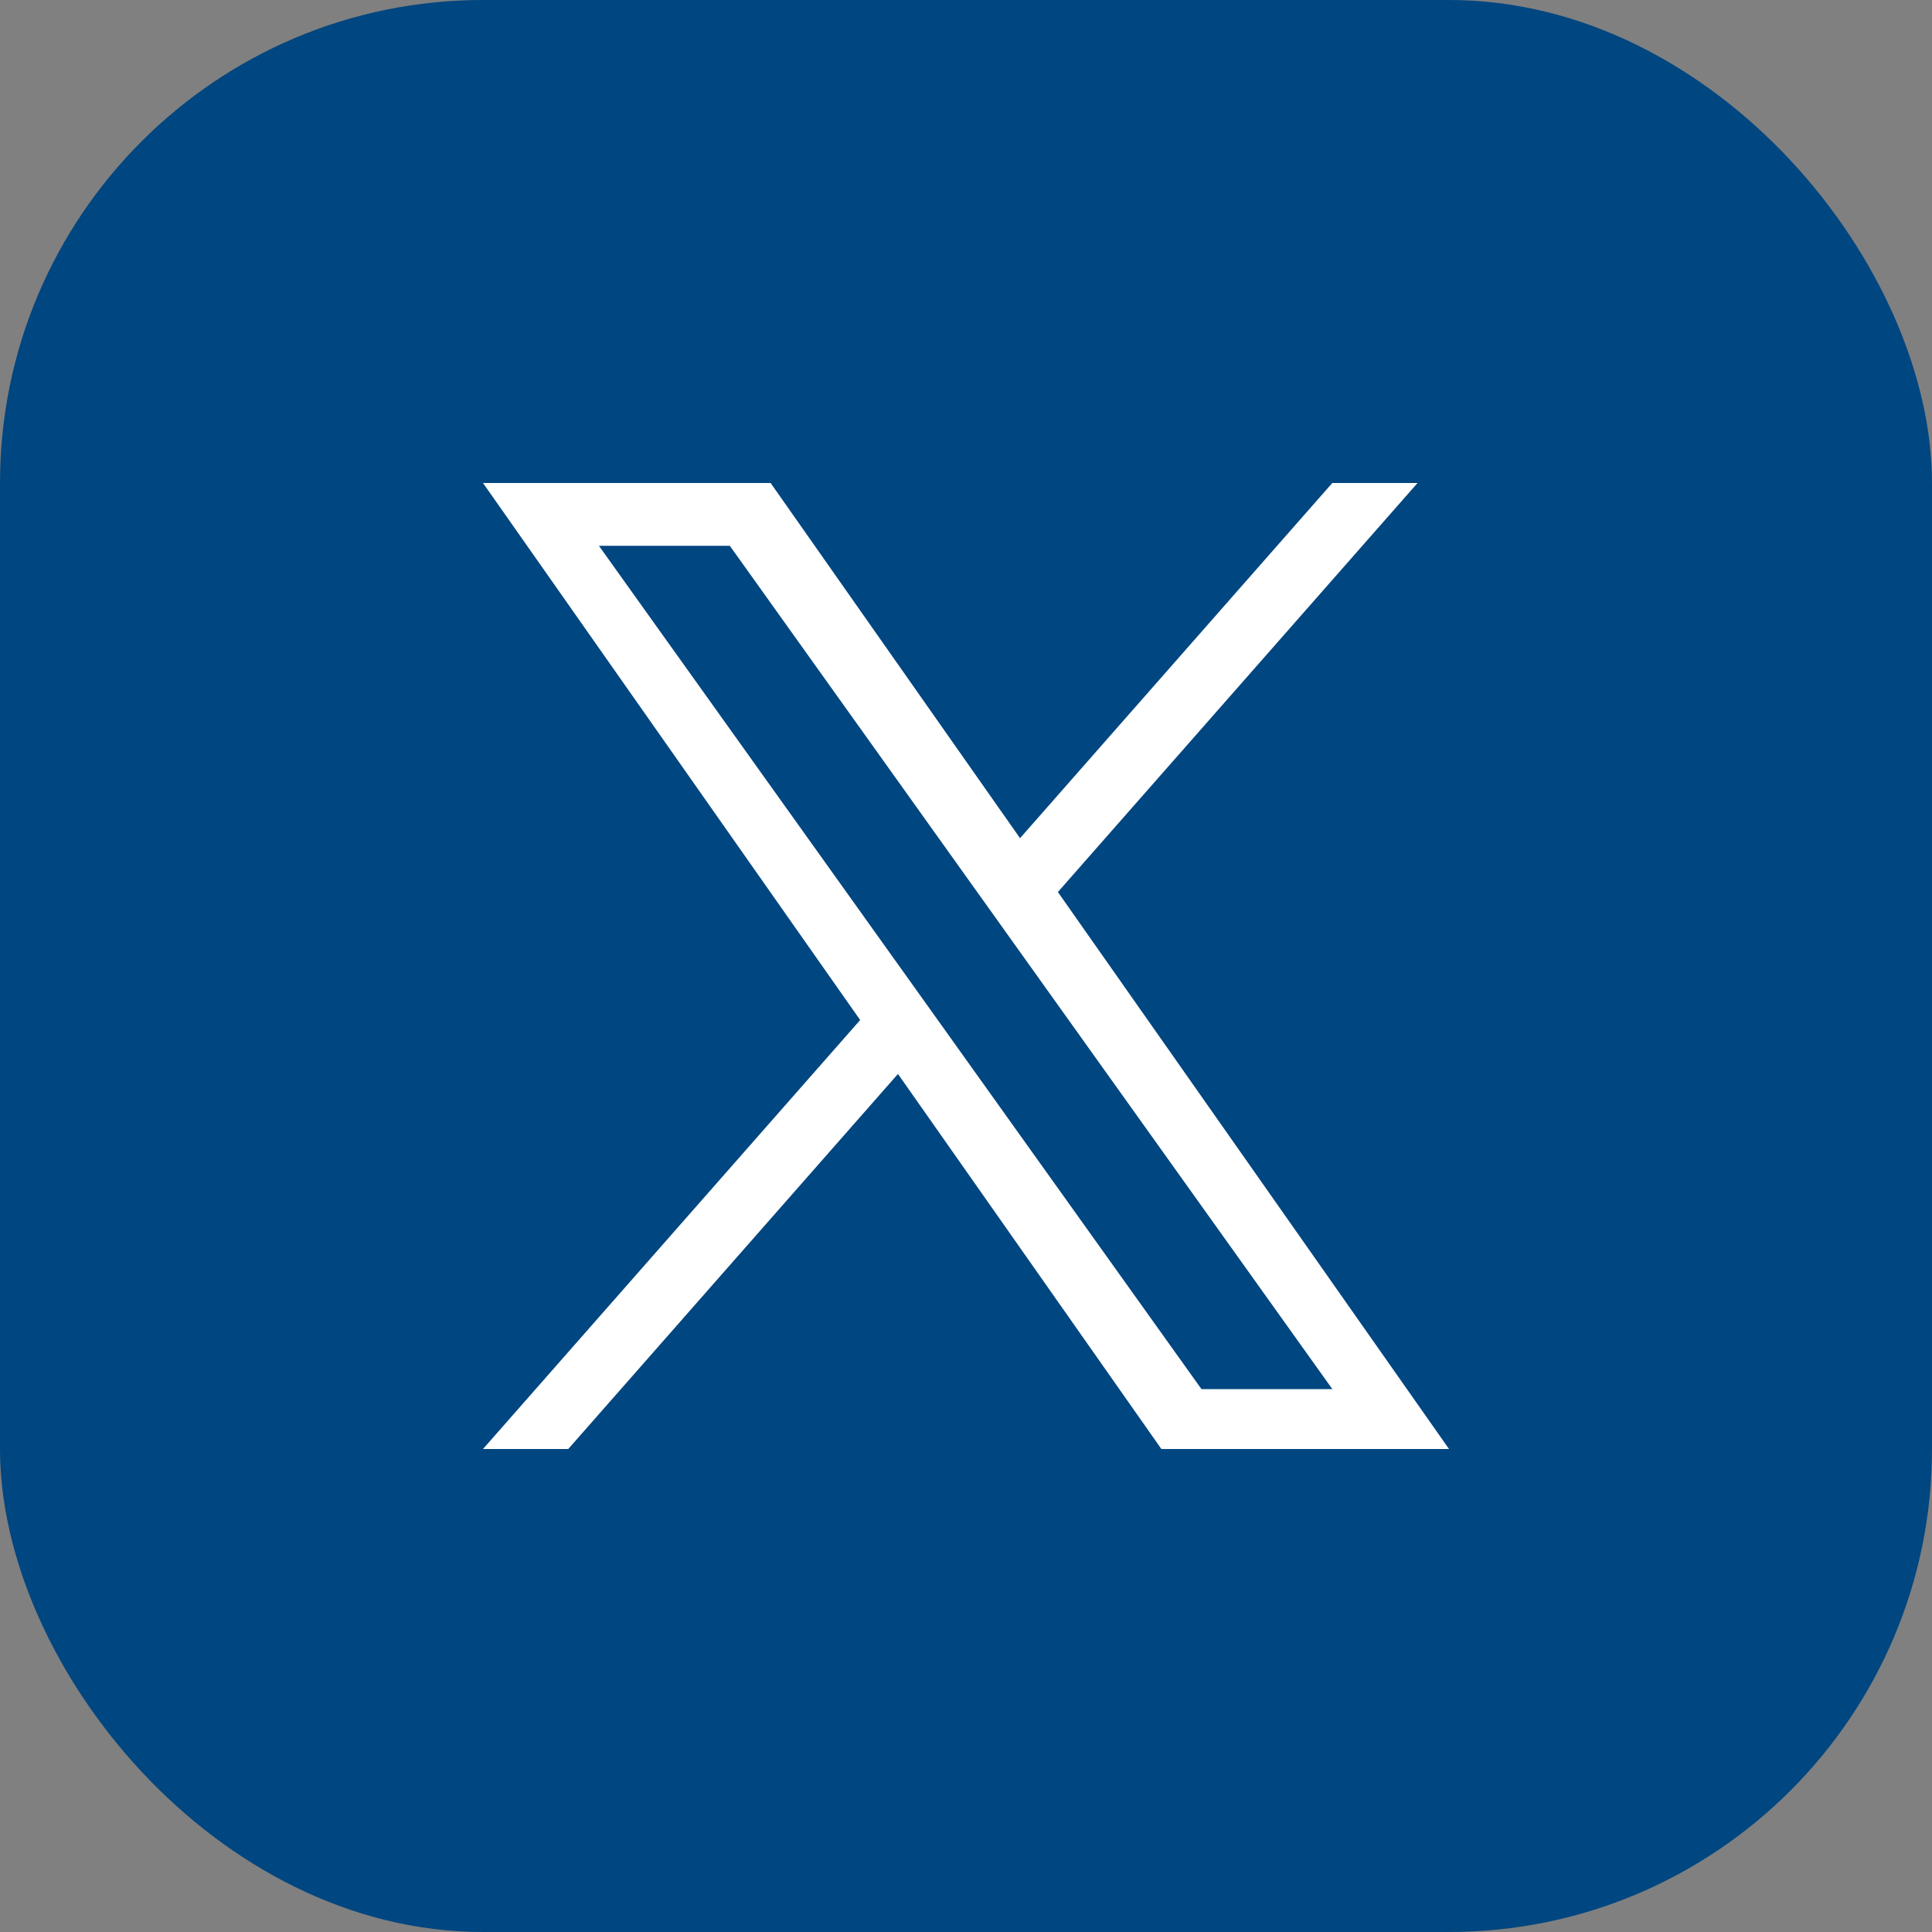
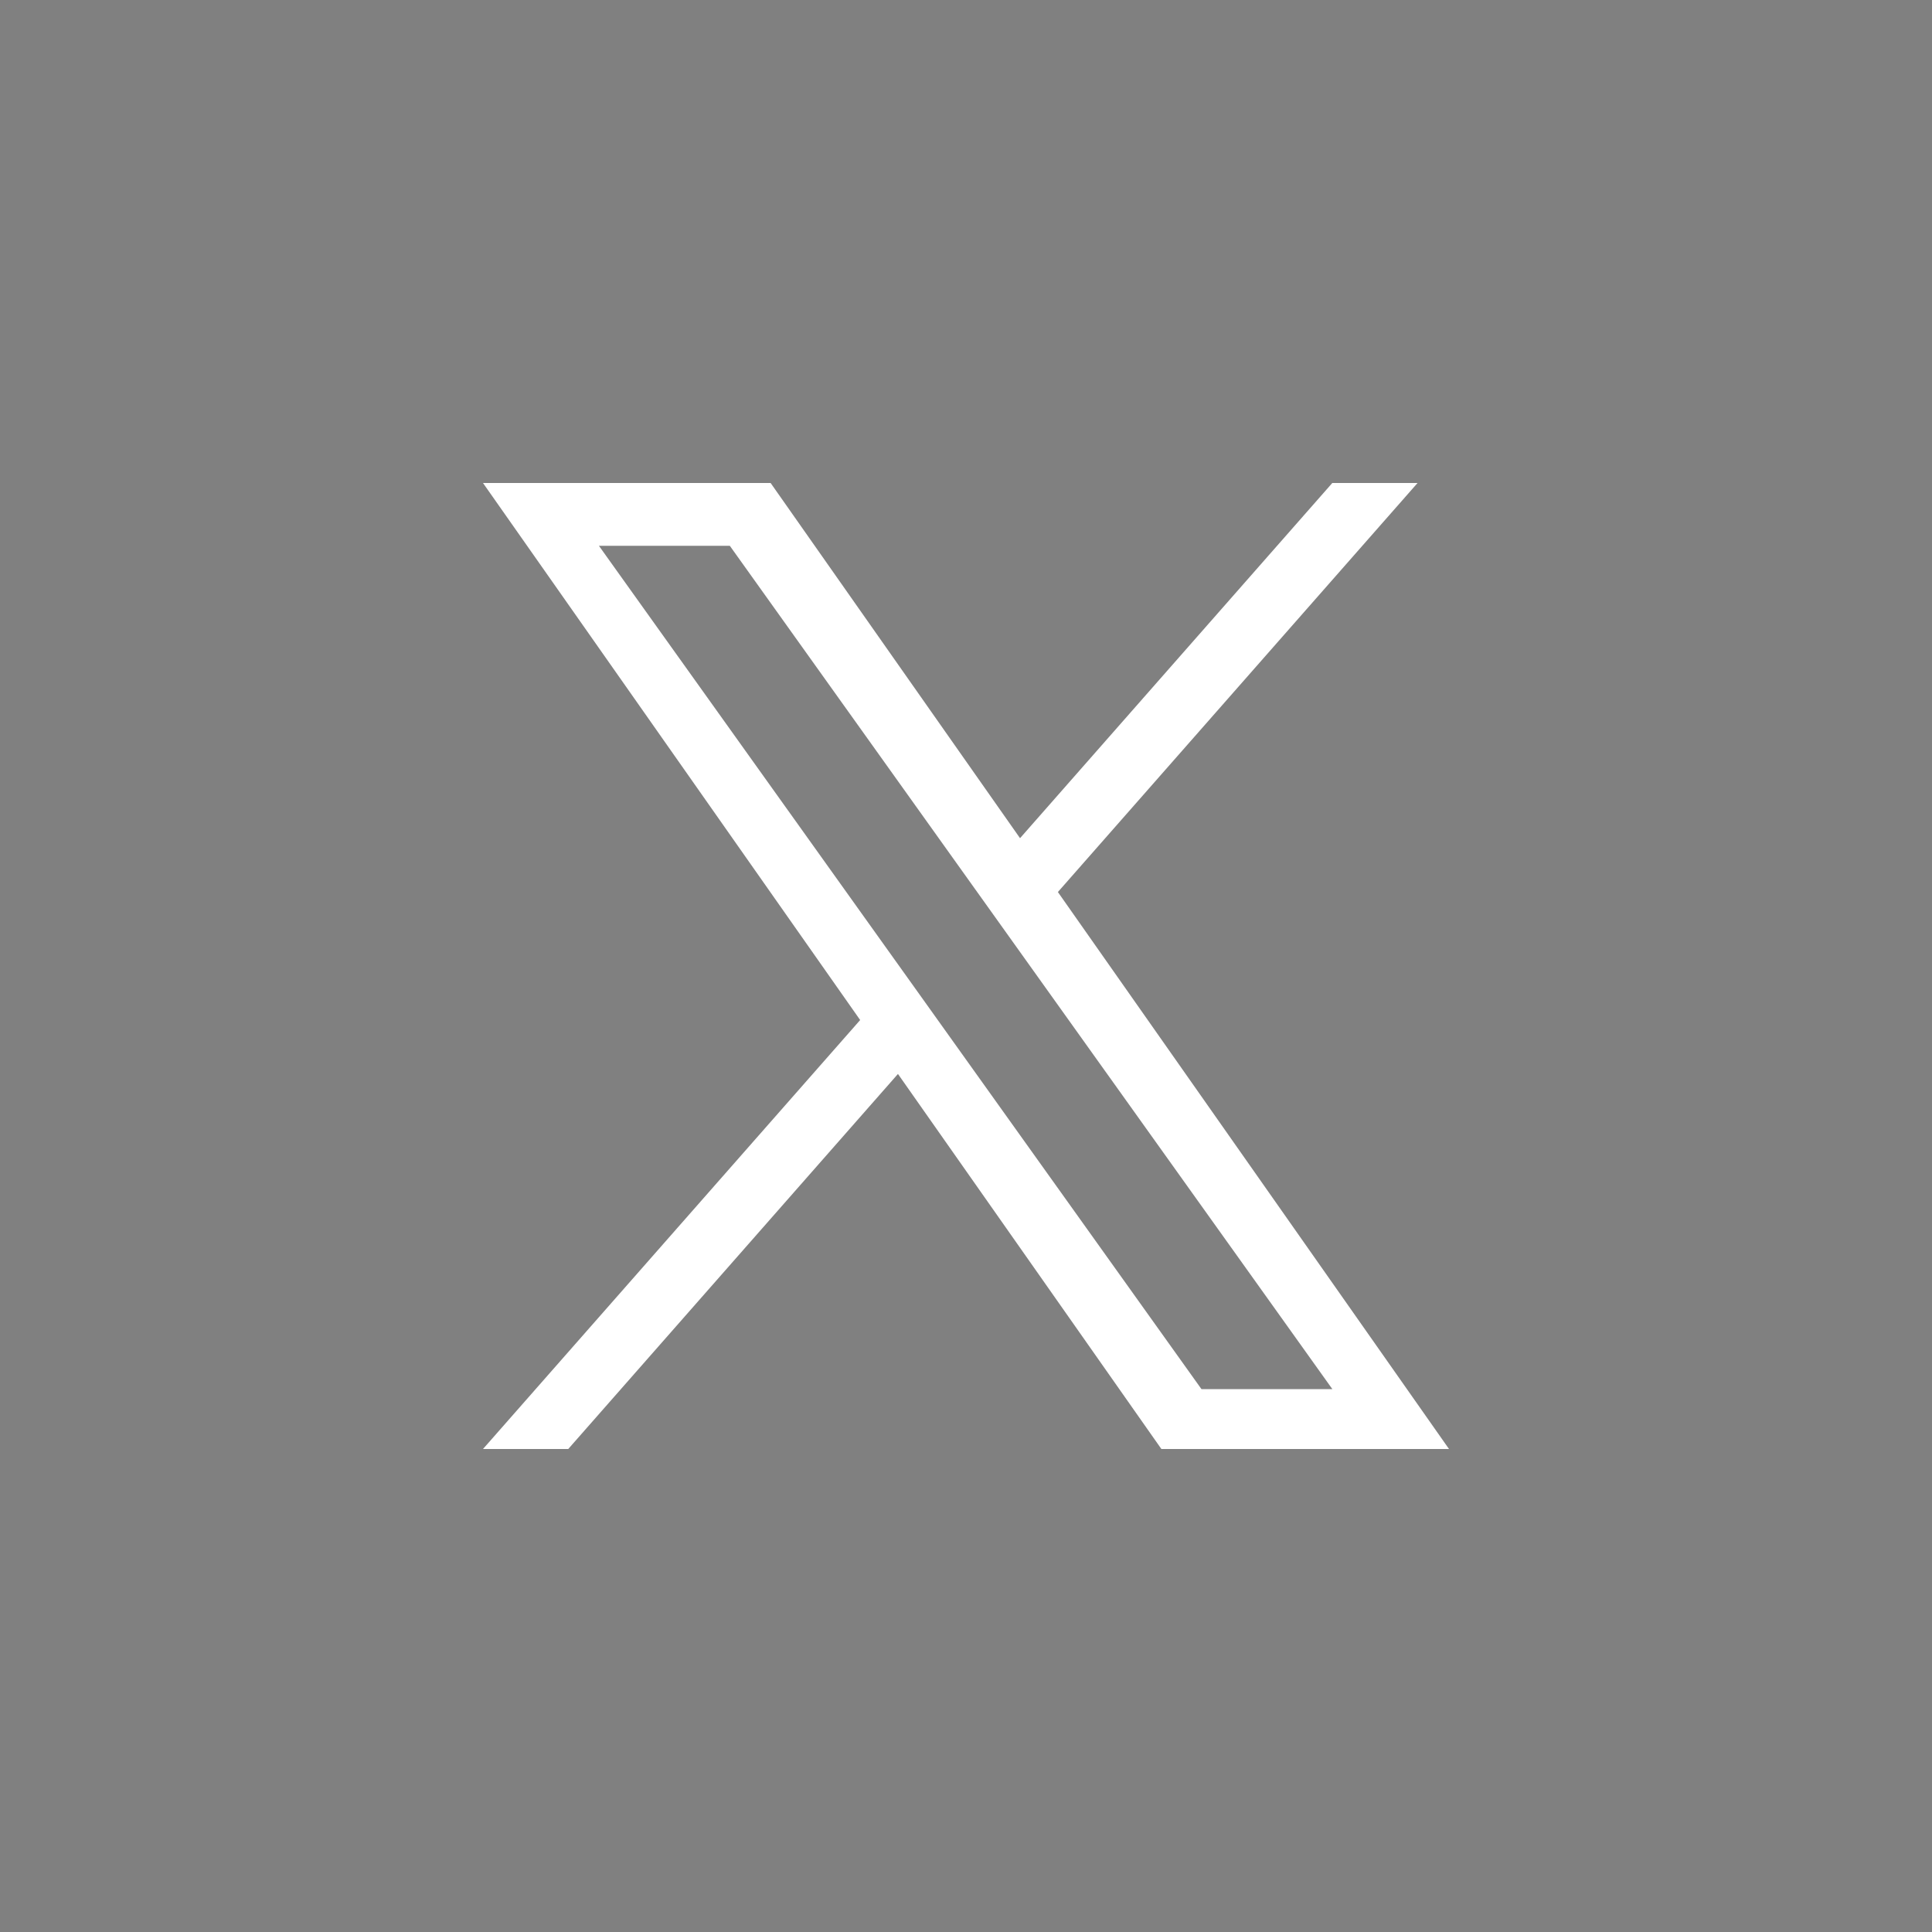
<svg xmlns="http://www.w3.org/2000/svg" width="32px" height="32px" viewBox="0 0 32 32" version="1.1">
  <rect x="0" y="0" width="32" height="32" fill="#808080" stroke="none" />
  <title>icon / twitter</title>
  <g id="Homepage" stroke="none" stroke-width="1" fill="none" fill-rule="evenodd">
    <g id="Assets_Board" transform="translate(-388, -79)">
      <g id="icon-/-twitter" transform="translate(388, 79)">
-         <rect id="Rectangle" fill="#004680" x="0" y="0" width="32" height="32" rx="8" />
        <g id="logo" transform="translate(8, 8)" fill="#FFFFFF" fill-rule="nonzero">
          <path d="M9.522,6.775 L15.479,0 L14.067,0 L8.895,5.883 L4.764,0 L0,0 L6.247,8.895 L0,16 L1.412,16 L6.873,9.788 L11.236,16 L16,16 L9.522,6.775 L9.522,6.775 Z M7.589,8.974 L6.956,8.088 L1.92,1.04 L4.088,1.04 L8.152,6.728 L8.785,7.614 L14.068,15.008 L11.9,15.008 L7.589,8.974 L7.589,8.974 Z" id="Shape" />
        </g>
      </g>
    </g>
  </g>
</svg>